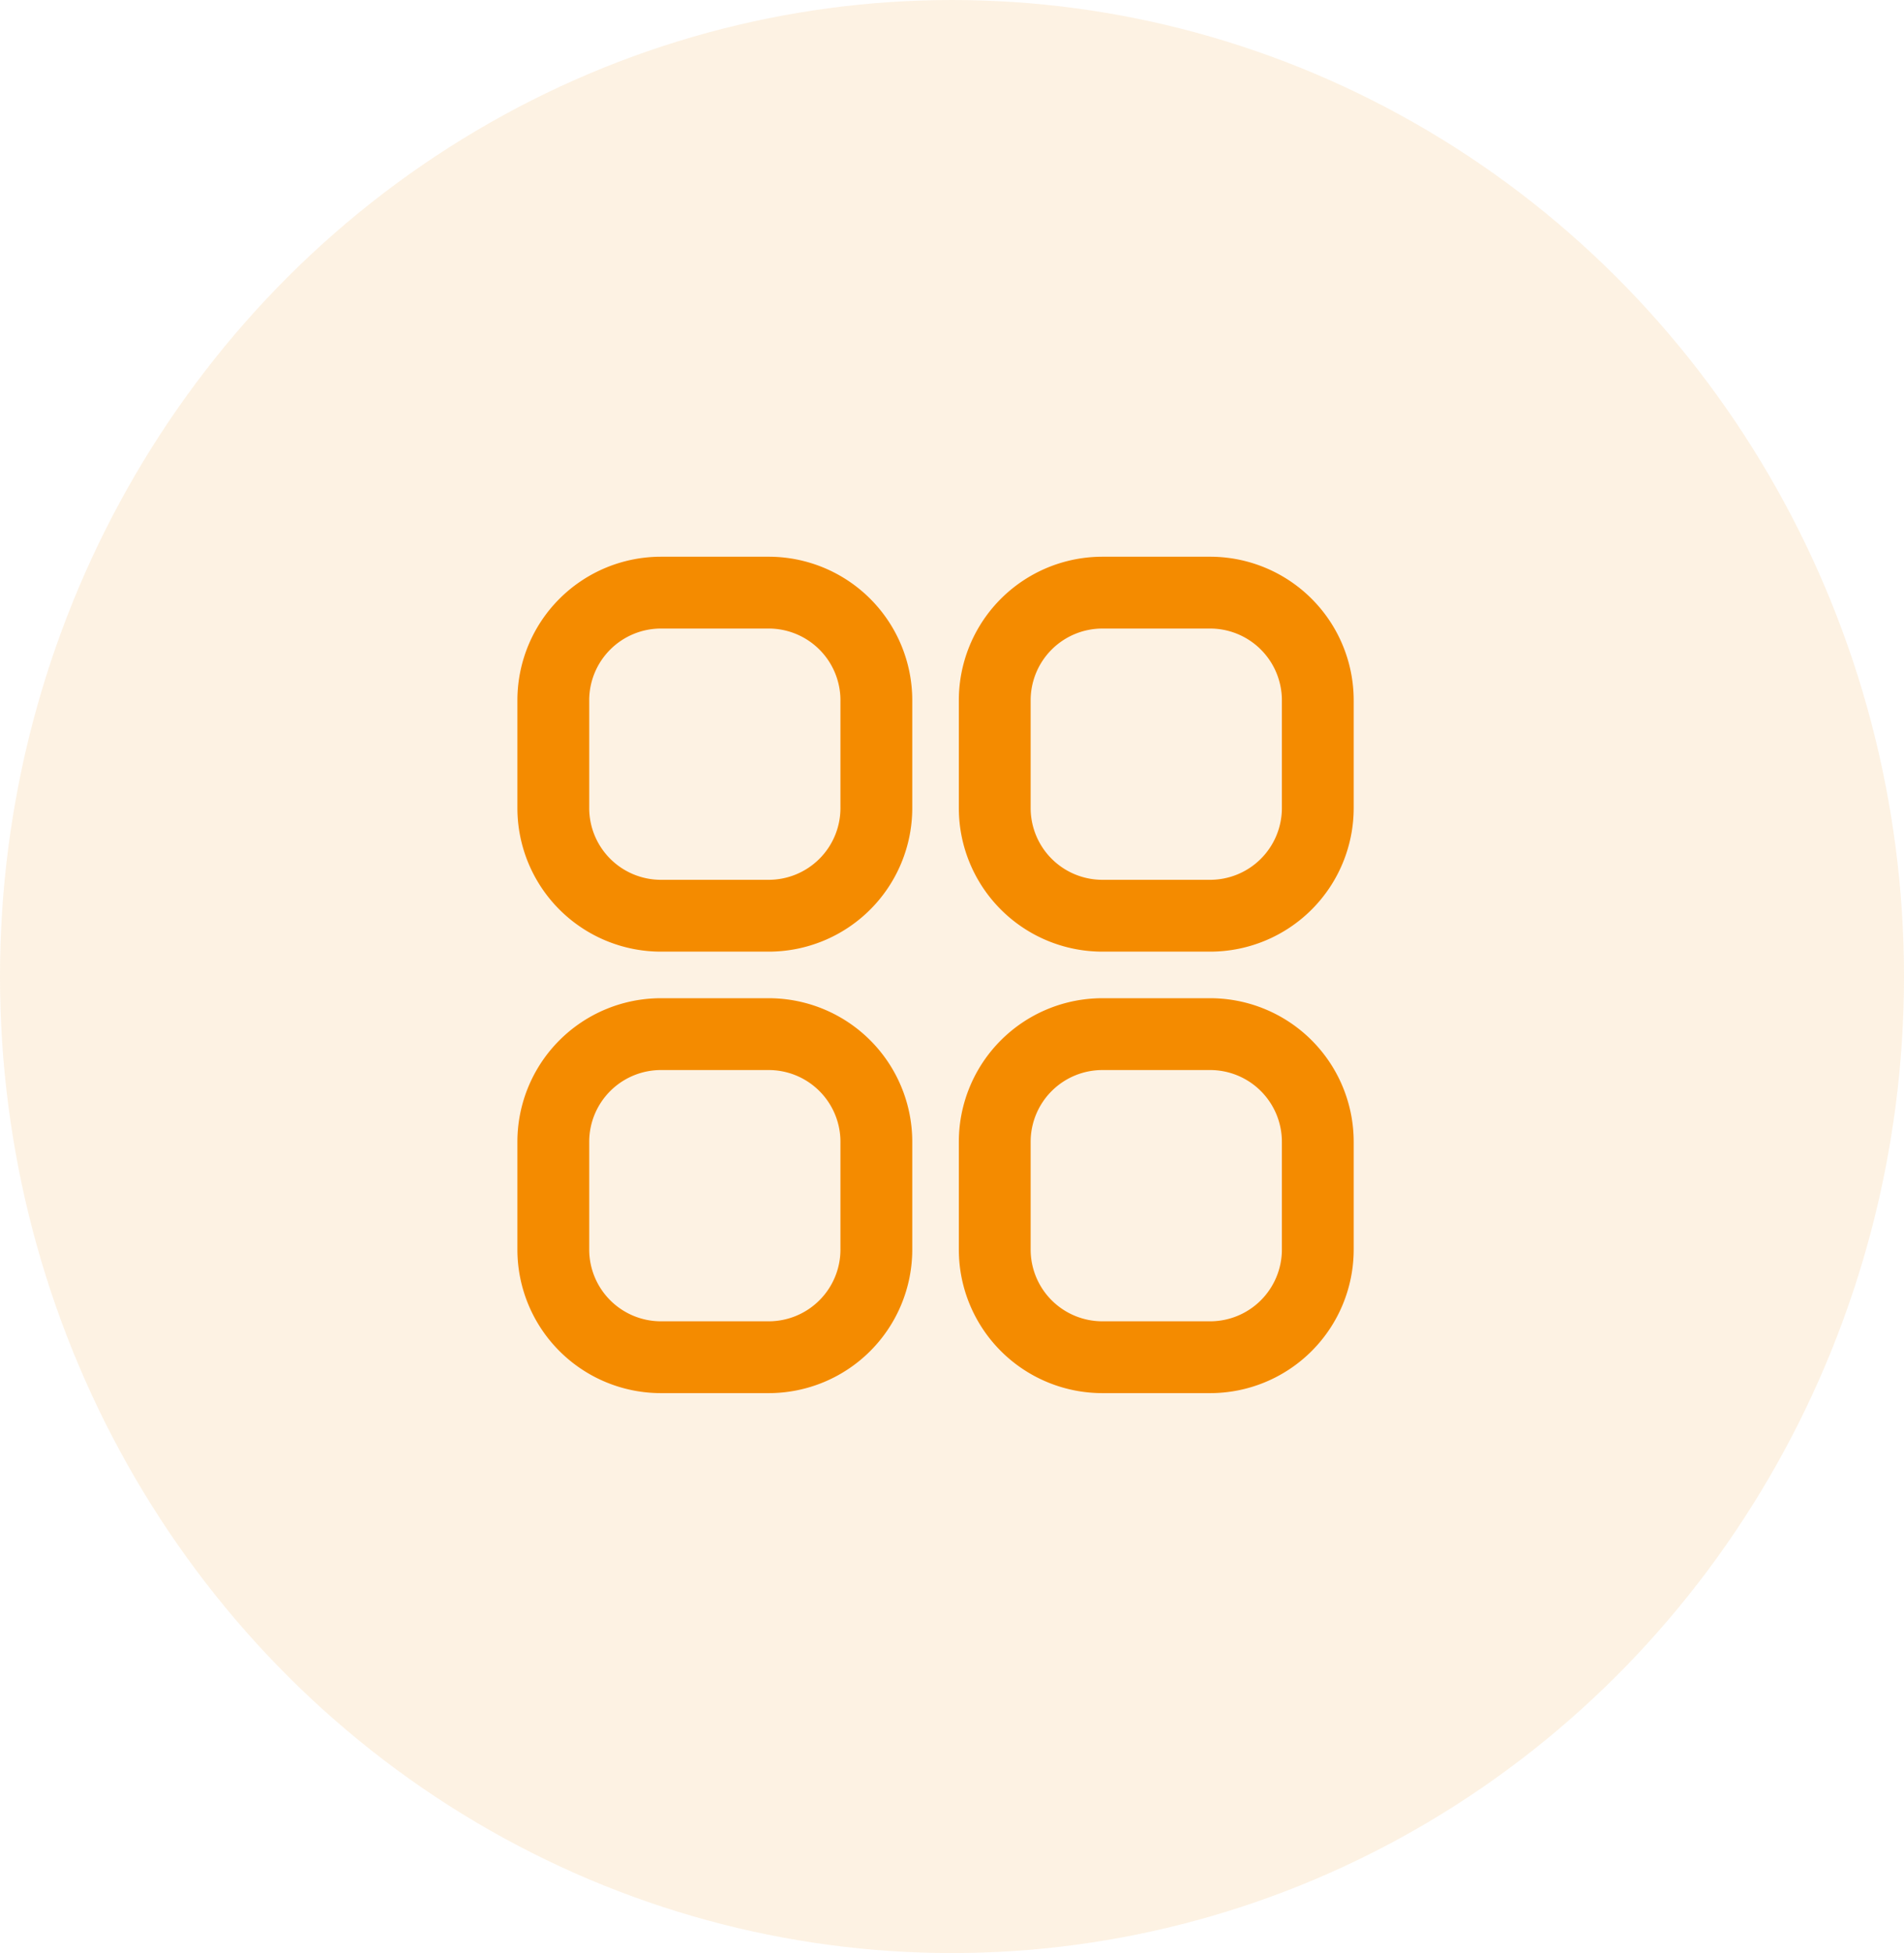
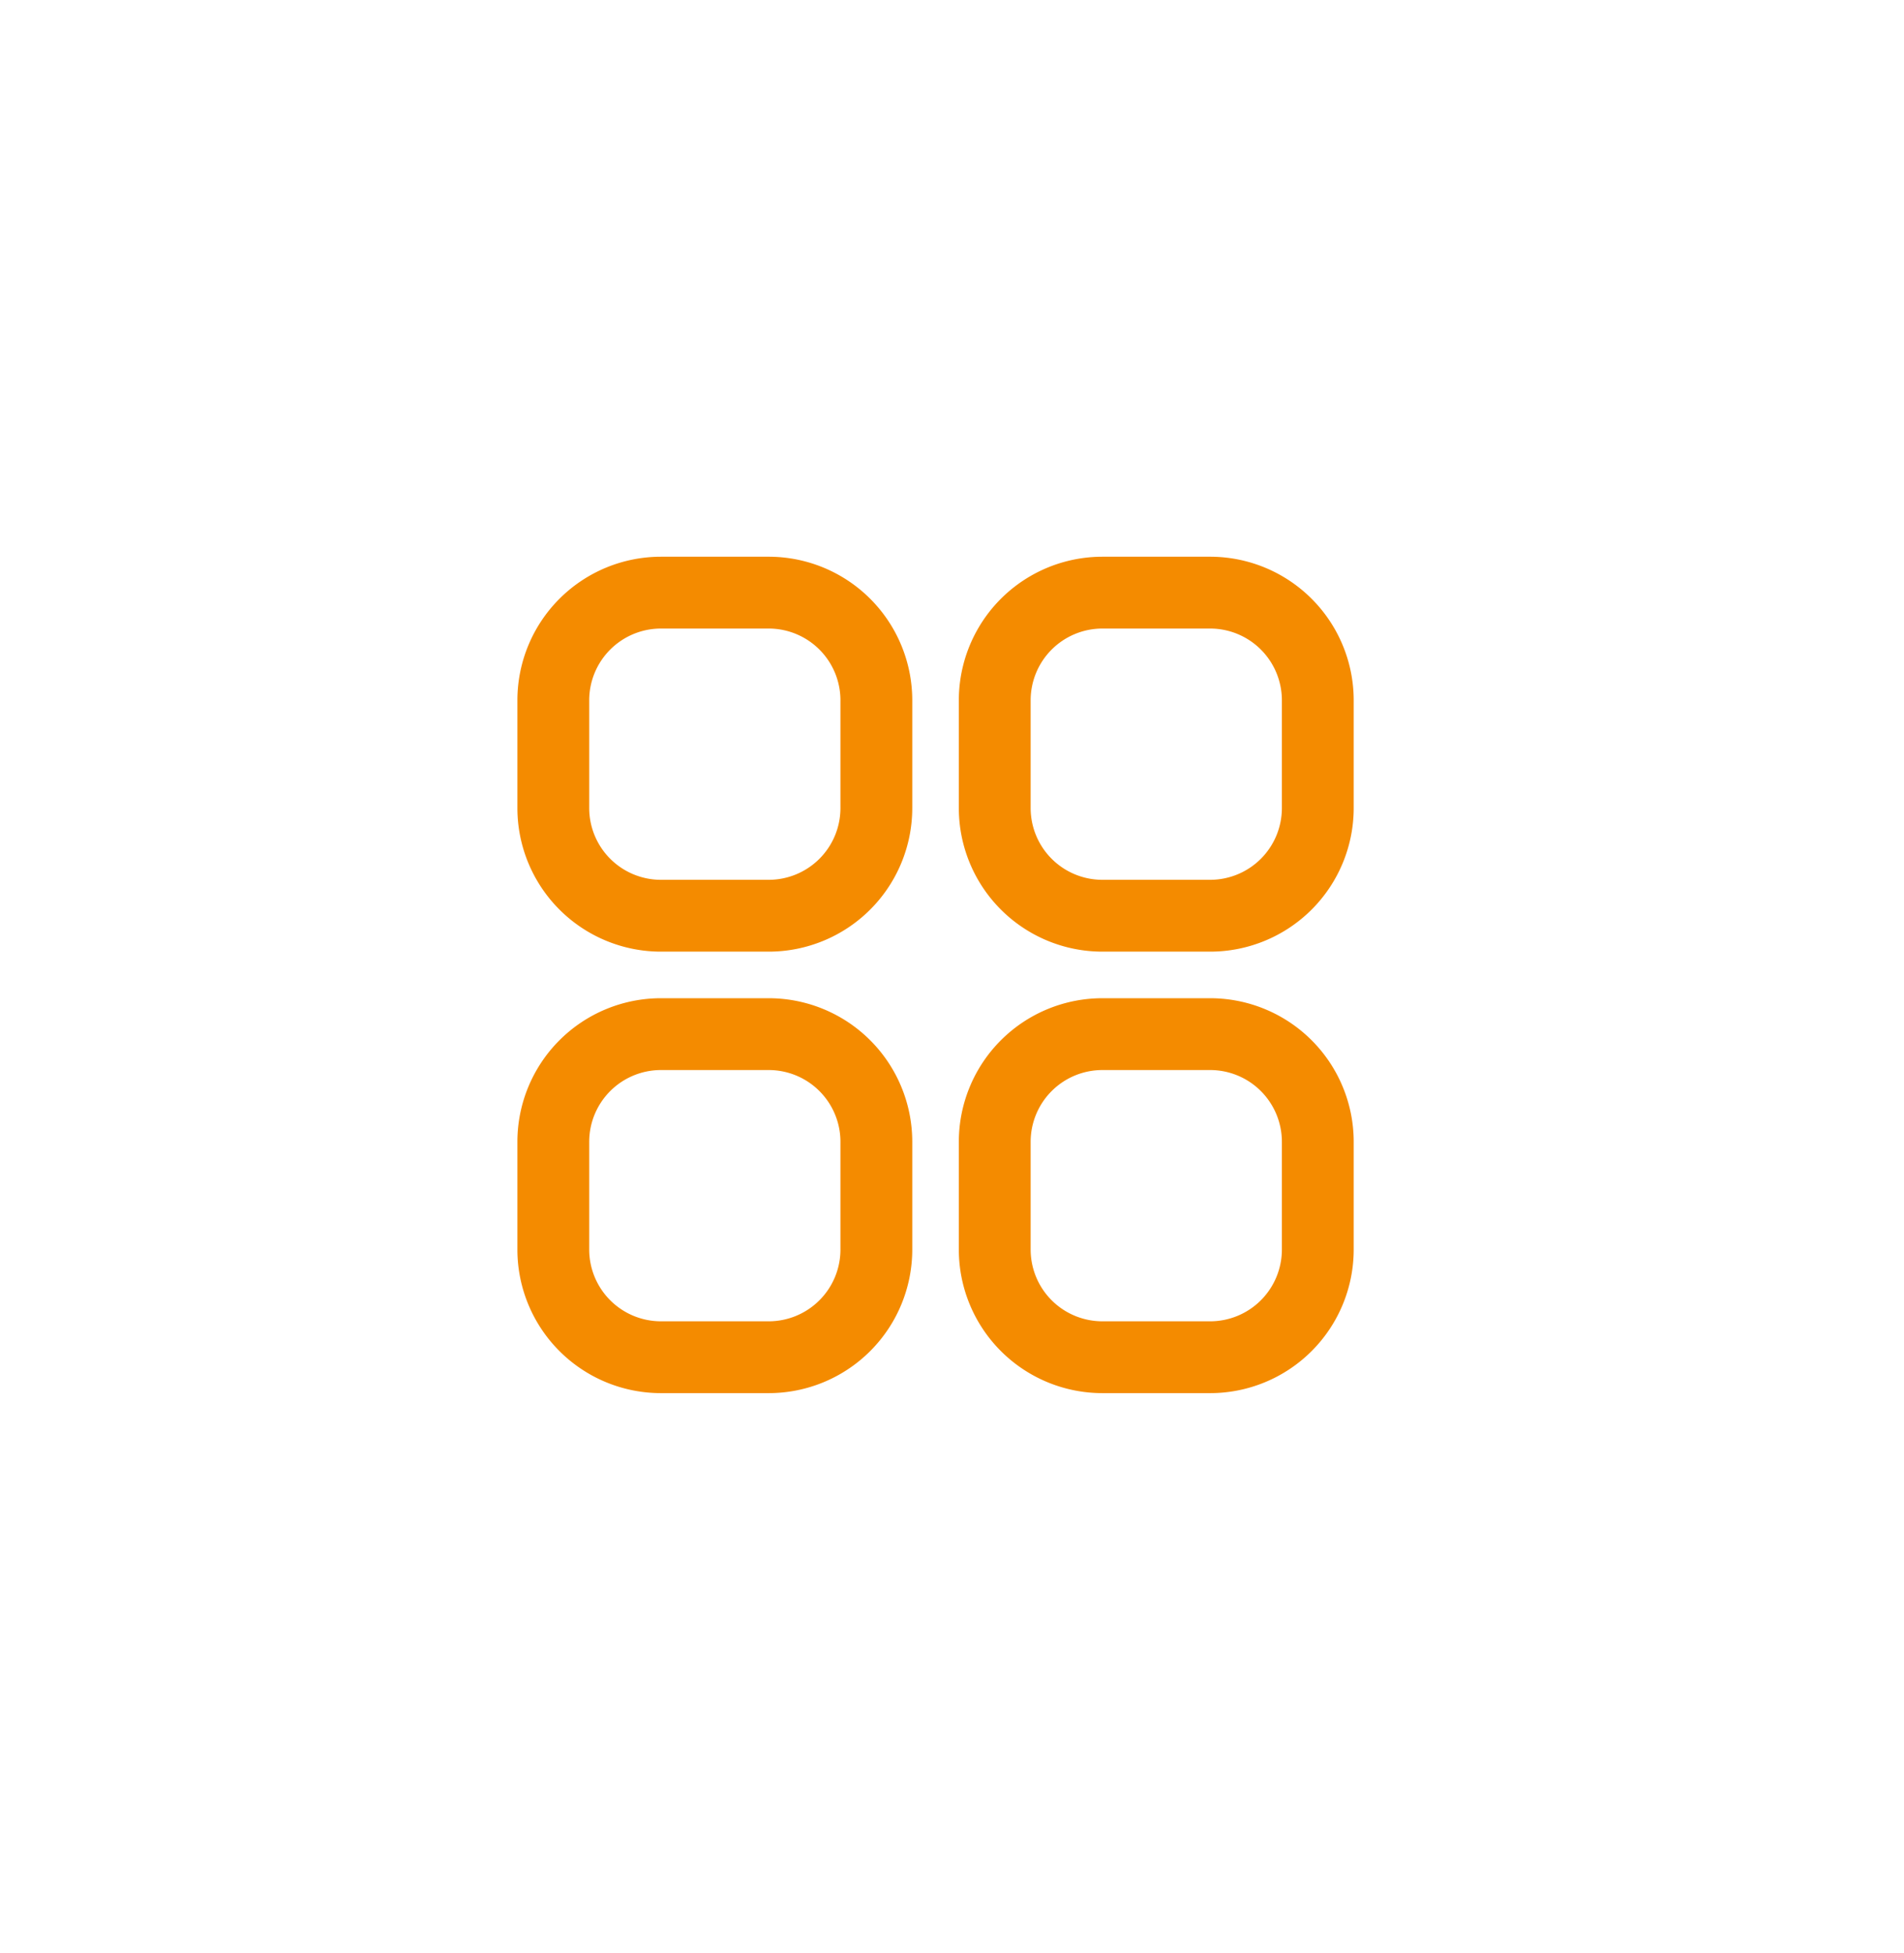
<svg xmlns="http://www.w3.org/2000/svg" width="39" height="40" viewBox="0 0 39 40">
  <g id="Group_29237" data-name="Group 29237" transform="translate(-1382 -898)">
-     <ellipse id="Ellipse_2466" data-name="Ellipse 2466" cx="19.5" cy="20" rx="19.5" ry="20" transform="translate(1382 898)" fill="#f48b00" opacity="0.11" />
    <g id="apps" transform="translate(1392.598 909.402)">
      <path id="Path_30461" data-name="Path 30461" d="M5.147,0H2.941A2.941,2.941,0,0,0,0,2.941V5.147A2.941,2.941,0,0,0,2.941,8.088H5.147A2.941,2.941,0,0,0,8.088,5.147V2.941A2.941,2.941,0,0,0,5.147,0Zm1.47,5.147a1.47,1.47,0,0,1-1.47,1.47H2.941a1.47,1.47,0,0,1-1.47-1.47V2.941a1.47,1.47,0,0,1,1.47-1.47H5.147a1.47,1.47,0,0,1,1.47,1.47Z" fill="#f48b00" />
      <path id="Path_30462" data-name="Path 30462" d="M18.147,0H15.941A2.941,2.941,0,0,0,13,2.941V5.147a2.941,2.941,0,0,0,2.941,2.941h2.206a2.941,2.941,0,0,0,2.941-2.941V2.941A2.941,2.941,0,0,0,18.147,0Zm1.47,5.147a1.47,1.47,0,0,1-1.47,1.47H15.941a1.47,1.47,0,0,1-1.47-1.47V2.941a1.47,1.47,0,0,1,1.47-1.47h2.206a1.47,1.47,0,0,1,1.47,1.47Z" transform="translate(-3.958)" fill="#f48b00" />
      <path id="Path_30463" data-name="Path 30463" d="M5.147,13H2.941A2.941,2.941,0,0,0,0,15.941v2.206a2.941,2.941,0,0,0,2.941,2.941H5.147a2.941,2.941,0,0,0,2.941-2.941V15.941A2.941,2.941,0,0,0,5.147,13Zm1.47,5.147a1.47,1.47,0,0,1-1.47,1.47H2.941a1.47,1.47,0,0,1-1.47-1.47V15.941a1.47,1.47,0,0,1,1.47-1.47H5.147a1.47,1.47,0,0,1,1.47,1.47Z" transform="translate(0 -3.958)" fill="#f48b00" />
      <path id="Path_30464" data-name="Path 30464" d="M18.147,13H15.941A2.941,2.941,0,0,0,13,15.941v2.206a2.941,2.941,0,0,0,2.941,2.941h2.206a2.941,2.941,0,0,0,2.941-2.941V15.941A2.941,2.941,0,0,0,18.147,13Zm1.47,5.147a1.47,1.47,0,0,1-1.47,1.47H15.941a1.47,1.47,0,0,1-1.47-1.47V15.941a1.47,1.47,0,0,1,1.47-1.47h2.206a1.47,1.47,0,0,1,1.47,1.47Z" transform="translate(-3.958 -3.958)" fill="#f48b00" />
    </g>
  </g>
</svg>